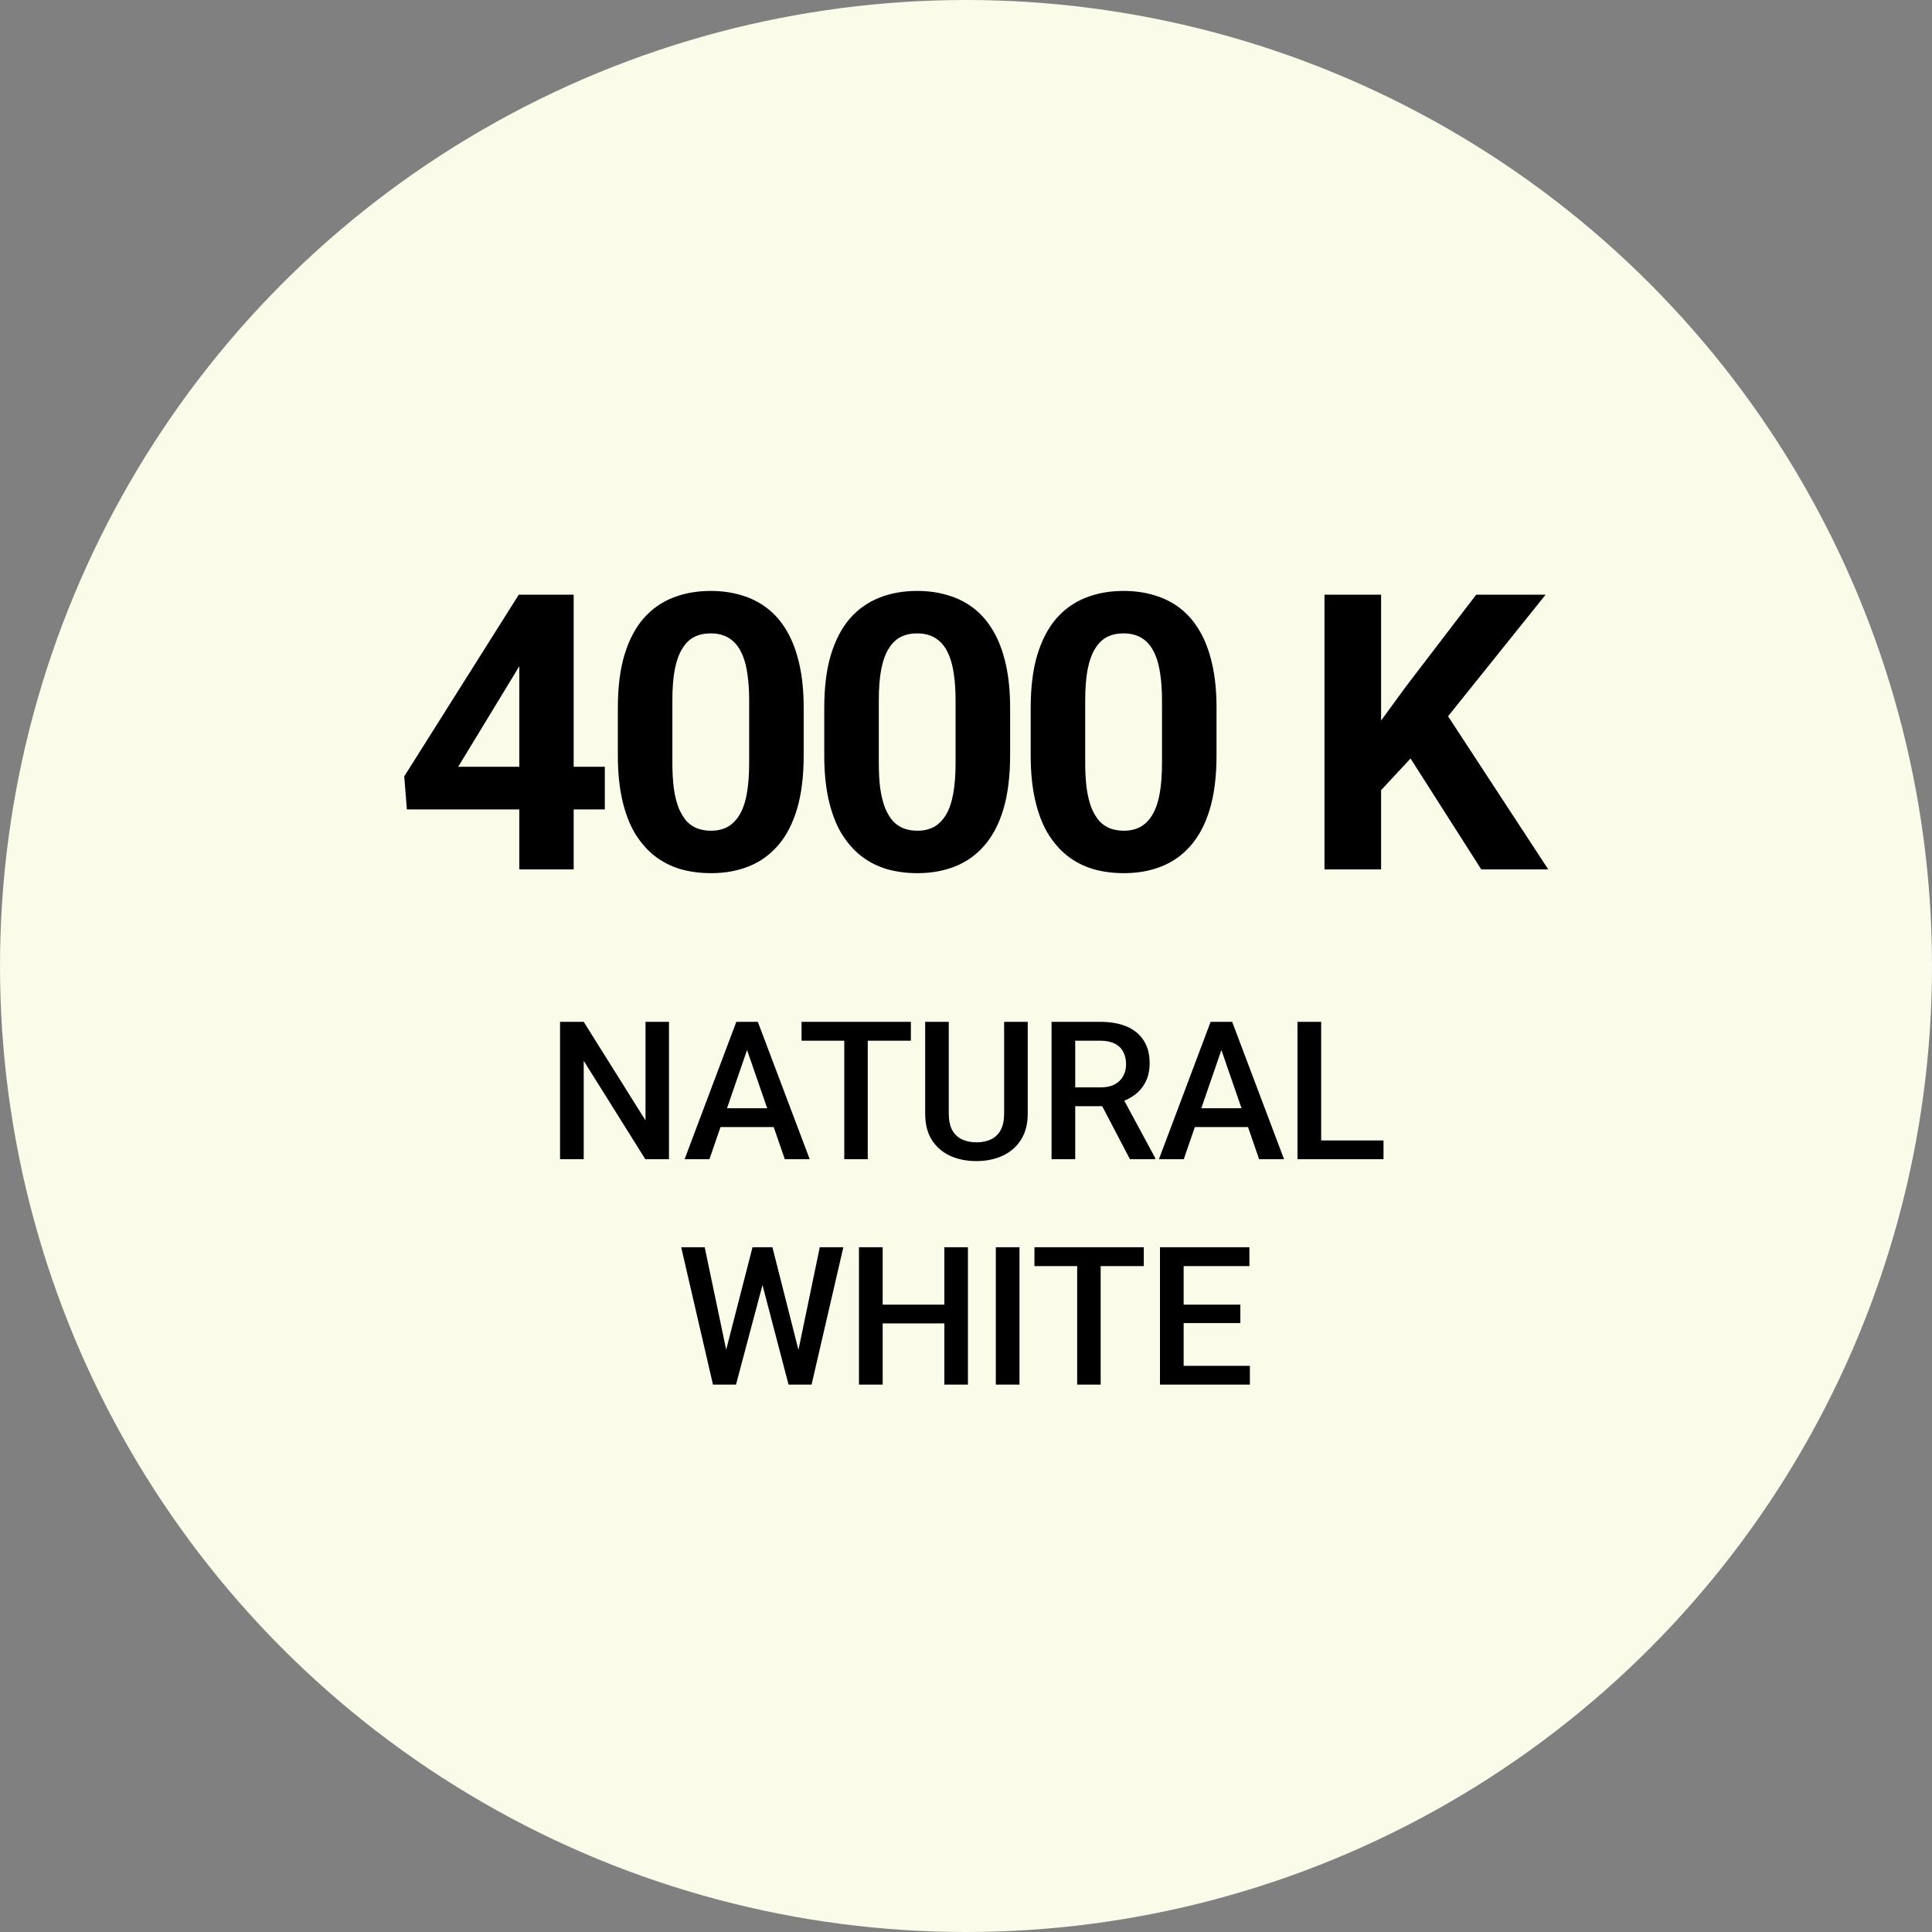
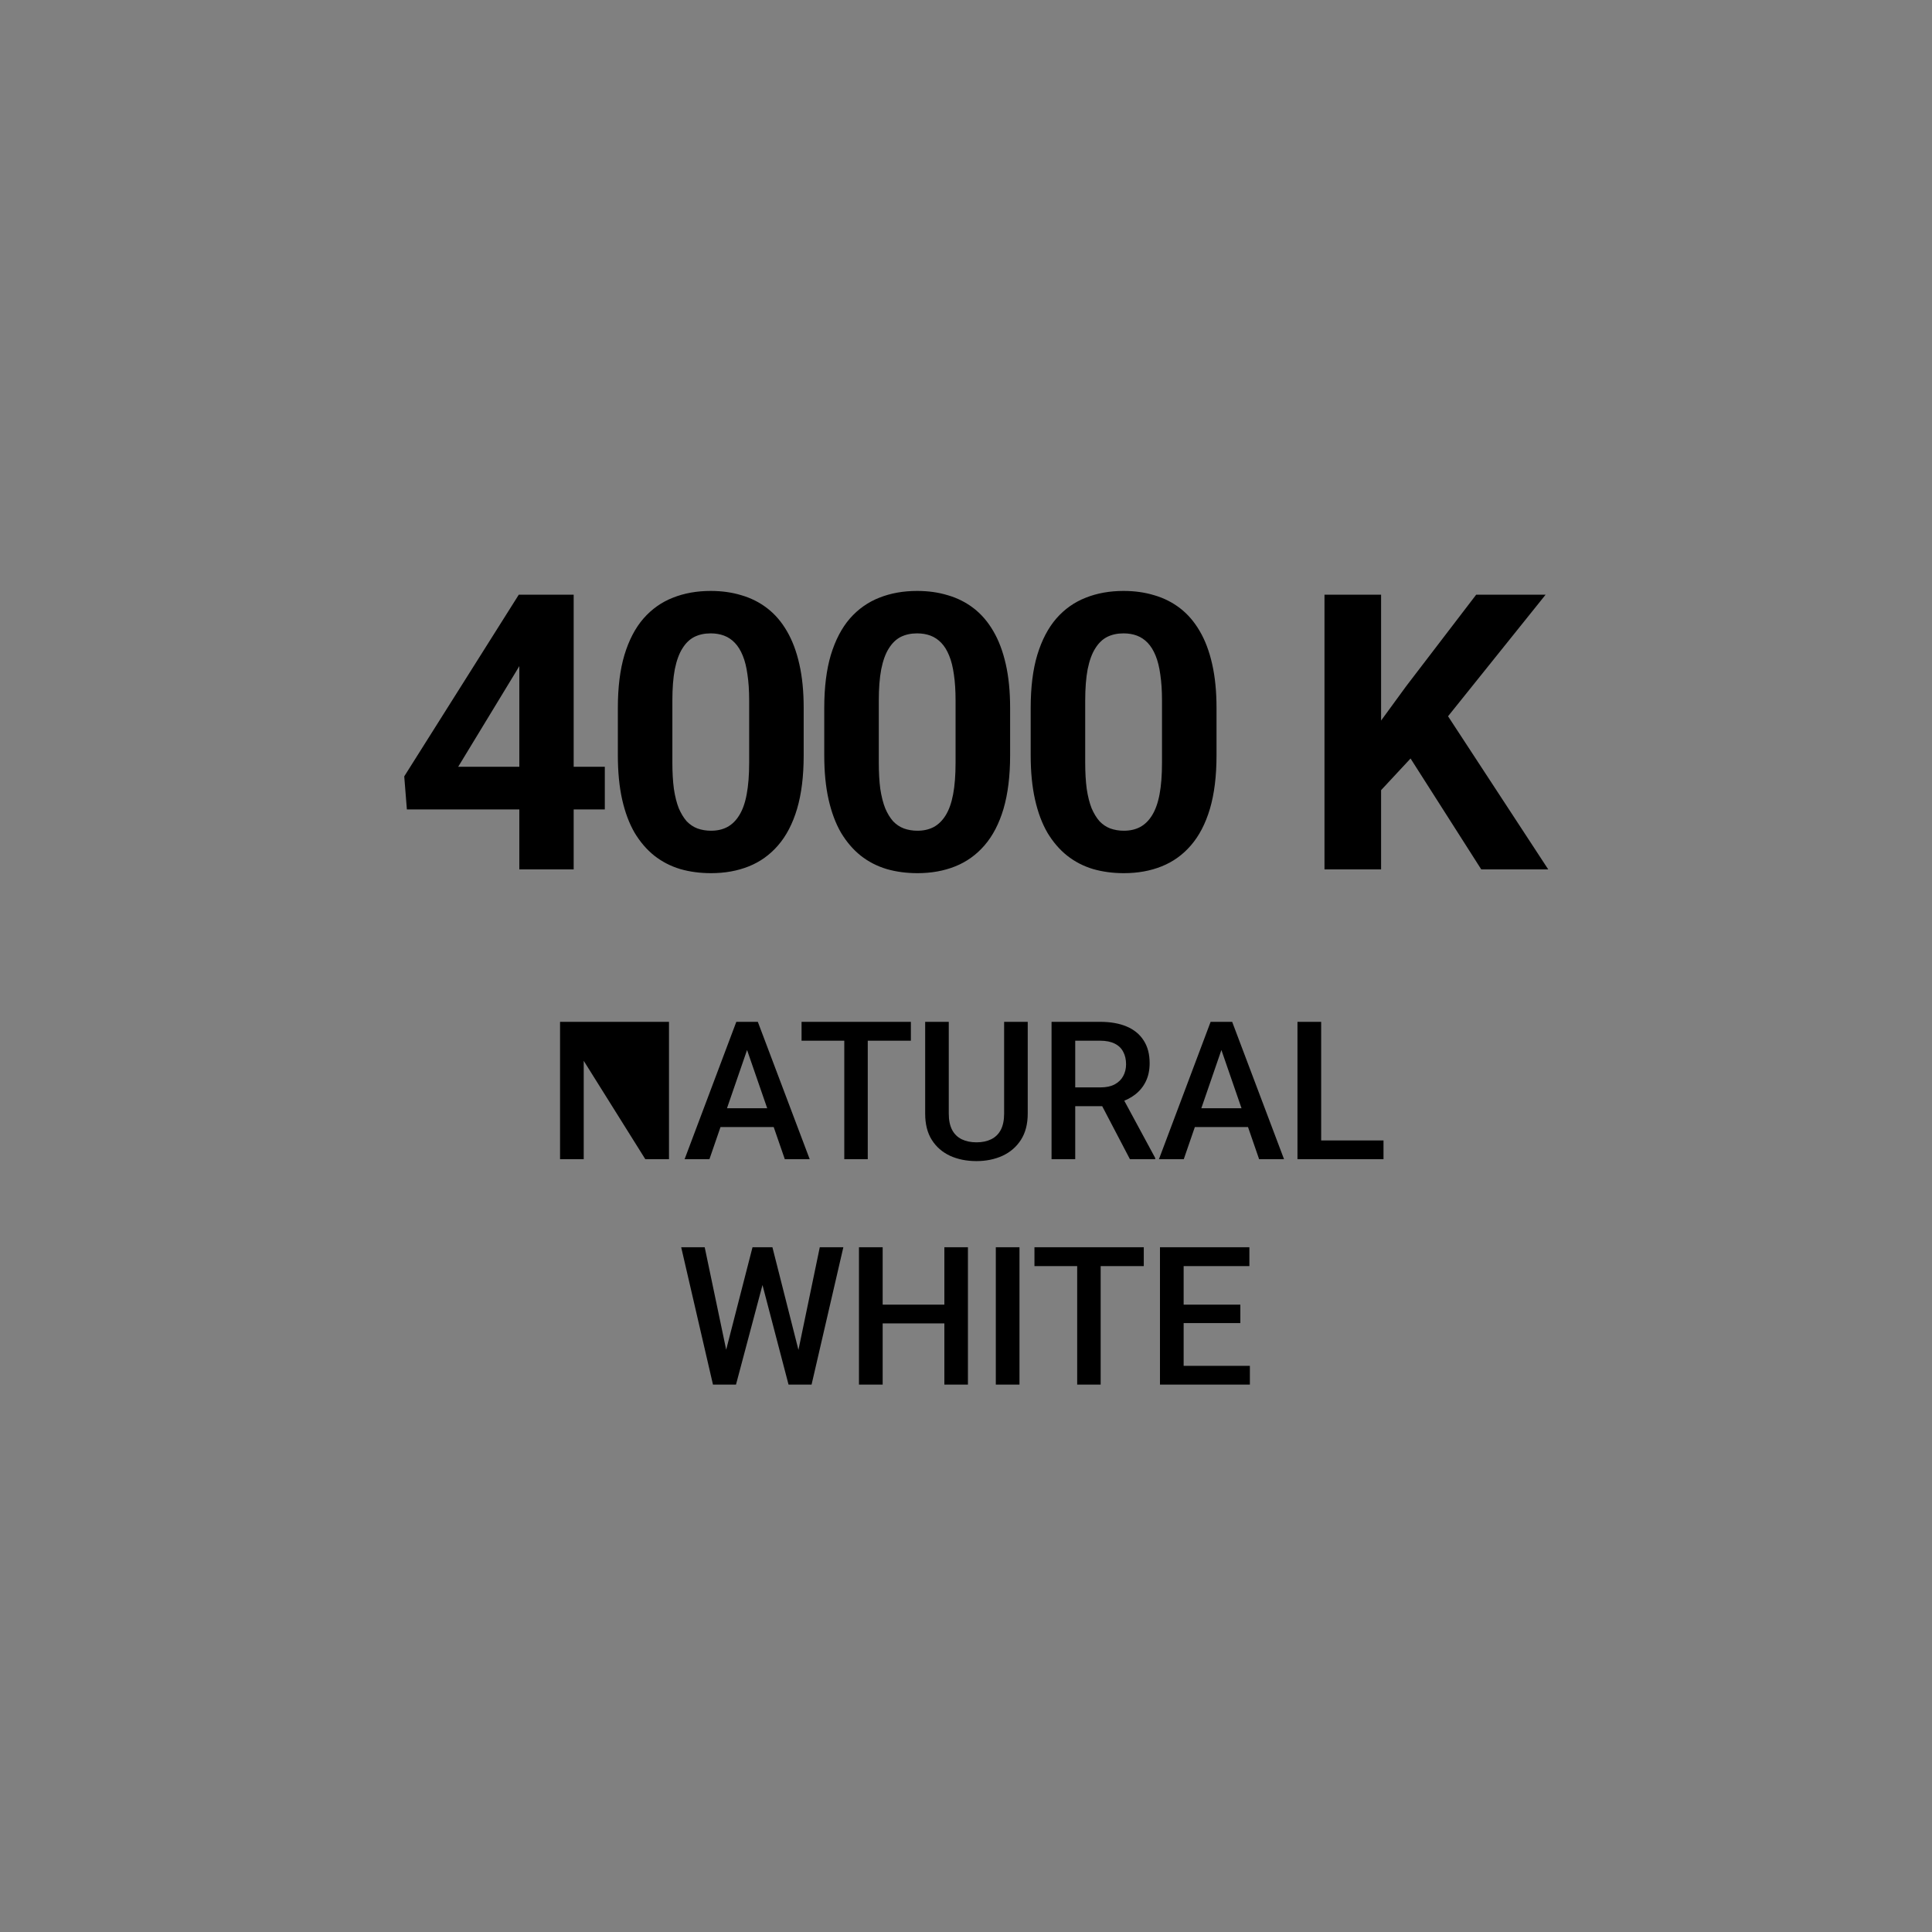
<svg xmlns="http://www.w3.org/2000/svg" width="60" height="60" viewBox="0 0 60 60" fill="none">
  <rect x="0" y="0" width="60" height="60" fill="#808080" stroke="none" />
-   <circle cx="30" cy="30" r="30" fill="#FAFBE9" />
  <path d="M18.783 23.812V25.137H12.636L12.554 24.111L16.111 18.469H17.453L16 20.9L14.23 23.812H18.783ZM17.816 18.469V27H16.128V18.469H17.816ZM24.959 21.984V23.461C24.959 24.102 24.891 24.654 24.754 25.119C24.617 25.58 24.42 25.959 24.162 26.256C23.908 26.549 23.605 26.766 23.254 26.906C22.902 27.047 22.512 27.117 22.082 27.117C21.738 27.117 21.418 27.074 21.121 26.988C20.824 26.898 20.557 26.76 20.318 26.572C20.084 26.385 19.881 26.148 19.709 25.863C19.541 25.574 19.412 25.23 19.322 24.832C19.233 24.434 19.188 23.977 19.188 23.461V21.984C19.188 21.344 19.256 20.795 19.393 20.338C19.533 19.877 19.73 19.5 19.985 19.207C20.242 18.914 20.547 18.699 20.898 18.562C21.25 18.422 21.641 18.352 22.07 18.352C22.414 18.352 22.733 18.396 23.026 18.486C23.322 18.572 23.59 18.707 23.828 18.891C24.067 19.074 24.27 19.311 24.438 19.6C24.605 19.885 24.735 20.227 24.824 20.625C24.914 21.02 24.959 21.473 24.959 21.984ZM23.266 23.684V21.756C23.266 21.447 23.248 21.178 23.213 20.947C23.182 20.717 23.133 20.521 23.067 20.361C23 20.197 22.918 20.064 22.82 19.963C22.723 19.861 22.611 19.787 22.486 19.74C22.361 19.693 22.223 19.67 22.07 19.67C21.879 19.67 21.709 19.707 21.561 19.781C21.416 19.855 21.293 19.975 21.192 20.139C21.09 20.299 21.012 20.514 20.957 20.783C20.906 21.049 20.881 21.373 20.881 21.756V23.684C20.881 23.992 20.897 24.264 20.928 24.498C20.963 24.732 21.014 24.934 21.08 25.102C21.151 25.266 21.233 25.4 21.326 25.506C21.424 25.607 21.535 25.682 21.66 25.729C21.789 25.775 21.93 25.799 22.082 25.799C22.27 25.799 22.436 25.762 22.58 25.688C22.729 25.609 22.854 25.488 22.955 25.324C23.061 25.156 23.139 24.938 23.189 24.668C23.24 24.398 23.266 24.07 23.266 23.684ZM31.37 21.984V23.461C31.37 24.102 31.301 24.654 31.165 25.119C31.028 25.58 30.831 25.959 30.573 26.256C30.319 26.549 30.016 26.766 29.665 26.906C29.313 27.047 28.922 27.117 28.493 27.117C28.149 27.117 27.829 27.074 27.532 26.988C27.235 26.898 26.967 26.76 26.729 26.572C26.495 26.385 26.292 26.148 26.12 25.863C25.952 25.574 25.823 25.23 25.733 24.832C25.643 24.434 25.598 23.977 25.598 23.461V21.984C25.598 21.344 25.667 20.795 25.803 20.338C25.944 19.877 26.141 19.5 26.395 19.207C26.653 18.914 26.958 18.699 27.309 18.562C27.661 18.422 28.051 18.352 28.481 18.352C28.825 18.352 29.143 18.396 29.436 18.486C29.733 18.572 30 18.707 30.239 18.891C30.477 19.074 30.68 19.311 30.848 19.6C31.016 19.885 31.145 20.227 31.235 20.625C31.325 21.02 31.37 21.473 31.37 21.984ZM29.676 23.684V21.756C29.676 21.447 29.659 21.178 29.624 20.947C29.592 20.717 29.544 20.521 29.477 20.361C29.411 20.197 29.329 20.064 29.231 19.963C29.133 19.861 29.022 19.787 28.897 19.74C28.772 19.693 28.633 19.67 28.481 19.67C28.29 19.67 28.12 19.707 27.971 19.781C27.827 19.855 27.704 19.975 27.602 20.139C27.5 20.299 27.422 20.514 27.368 20.783C27.317 21.049 27.292 21.373 27.292 21.756V23.684C27.292 23.992 27.307 24.264 27.338 24.498C27.374 24.732 27.424 24.934 27.491 25.102C27.561 25.266 27.643 25.4 27.737 25.506C27.834 25.607 27.946 25.682 28.071 25.729C28.2 25.775 28.34 25.799 28.493 25.799C28.68 25.799 28.846 25.762 28.991 25.688C29.139 25.609 29.264 25.488 29.366 25.324C29.471 25.156 29.549 24.938 29.6 24.668C29.651 24.398 29.676 24.07 29.676 23.684ZM37.78 21.984V23.461C37.78 24.102 37.712 24.654 37.575 25.119C37.438 25.58 37.241 25.959 36.983 26.256C36.73 26.549 36.427 26.766 36.075 26.906C35.724 27.047 35.333 27.117 34.903 27.117C34.56 27.117 34.239 27.074 33.942 26.988C33.645 26.898 33.378 26.76 33.14 26.572C32.905 26.385 32.702 26.148 32.53 25.863C32.362 25.574 32.233 25.23 32.144 24.832C32.054 24.434 32.009 23.977 32.009 23.461V21.984C32.009 21.344 32.077 20.795 32.214 20.338C32.355 19.877 32.552 19.5 32.806 19.207C33.063 18.914 33.368 18.699 33.72 18.562C34.071 18.422 34.462 18.352 34.892 18.352C35.235 18.352 35.554 18.396 35.847 18.486C36.144 18.572 36.411 18.707 36.65 18.891C36.888 19.074 37.091 19.311 37.259 19.6C37.427 19.885 37.556 20.227 37.645 20.625C37.735 21.02 37.78 21.473 37.78 21.984ZM36.087 23.684V21.756C36.087 21.447 36.069 21.178 36.034 20.947C36.003 20.717 35.954 20.521 35.888 20.361C35.821 20.197 35.739 20.064 35.642 19.963C35.544 19.861 35.433 19.787 35.308 19.74C35.183 19.693 35.044 19.67 34.892 19.67C34.7 19.67 34.53 19.707 34.382 19.781C34.237 19.855 34.114 19.975 34.013 20.139C33.911 20.299 33.833 20.514 33.778 20.783C33.728 21.049 33.702 21.373 33.702 21.756V23.684C33.702 23.992 33.718 24.264 33.749 24.498C33.784 24.732 33.835 24.934 33.901 25.102C33.972 25.266 34.054 25.4 34.148 25.506C34.245 25.607 34.356 25.682 34.481 25.729C34.61 25.775 34.751 25.799 34.903 25.799C35.091 25.799 35.257 25.762 35.401 25.688C35.55 25.609 35.675 25.488 35.776 25.324C35.882 25.156 35.96 24.938 36.011 24.668C36.062 24.398 36.087 24.07 36.087 23.684ZM42.891 18.469V27H41.133V18.469H42.891ZM48 18.469L44.619 22.682L42.668 24.779L42.352 23.115L43.67 21.311L45.844 18.469H48ZM46.002 27L43.488 23.057L44.789 21.967L48.082 27H46.002Z" fill="black" />
-   <path d="M20.776 31.734V36H20.041L18.128 32.944V36H17.393V31.734H18.128L20.047 34.796V31.734H20.776ZM23.306 32.303L22.032 36H21.261L22.867 31.734H23.359L23.306 32.303ZM24.373 36L23.095 32.303L23.04 31.734H23.535L25.146 36H24.373ZM24.311 34.418V35.001H21.991V34.418H24.311ZM26.949 31.734V36H26.22V31.734H26.949ZM28.288 31.734V32.32H24.893V31.734H28.288ZM31.184 31.734H31.917V34.585C31.917 34.909 31.846 35.181 31.706 35.399C31.565 35.618 31.374 35.783 31.132 35.895C30.891 36.004 30.623 36.059 30.326 36.059C30.019 36.059 29.746 36.004 29.506 35.895C29.265 35.783 29.076 35.618 28.937 35.399C28.8 35.181 28.732 34.909 28.732 34.585V31.734H29.465V34.585C29.465 34.79 29.5 34.959 29.57 35.092C29.64 35.223 29.74 35.319 29.869 35.382C29.998 35.444 30.15 35.476 30.326 35.476C30.502 35.476 30.653 35.444 30.78 35.382C30.909 35.319 31.009 35.223 31.079 35.092C31.149 34.959 31.184 34.79 31.184 34.585V31.734ZM32.657 31.734H34.165C34.489 31.734 34.766 31.783 34.994 31.881C35.223 31.979 35.398 32.123 35.519 32.315C35.642 32.504 35.703 32.738 35.703 33.018C35.703 33.23 35.664 33.418 35.586 33.58C35.508 33.742 35.398 33.879 35.255 33.99C35.113 34.1 34.943 34.185 34.745 34.245L34.523 34.353H33.166L33.16 33.77H34.177C34.353 33.77 34.499 33.739 34.617 33.677C34.734 33.614 34.822 33.529 34.88 33.422C34.941 33.312 34.971 33.19 34.971 33.053C34.971 32.904 34.942 32.775 34.883 32.666C34.826 32.555 34.739 32.47 34.619 32.411C34.5 32.351 34.349 32.32 34.165 32.32H33.392V36H32.657V31.734ZM35.091 36L34.089 34.084L34.86 34.081L35.876 35.962V36H35.091ZM38.037 32.303L36.763 36H35.992L37.597 31.734H38.09L38.037 32.303ZM39.103 36L37.826 32.303L37.77 31.734H38.266L39.877 36H39.103ZM39.042 34.418V35.001H36.721V34.418H39.042ZM42.966 35.417V36H40.825V35.417H42.966ZM41.03 31.734V36H40.294V31.734H41.03ZM22.52 42.042L23.37 38.734H23.815L23.765 39.587L22.857 43H22.394L22.52 42.042ZM21.885 38.734L22.573 42.016L22.635 43H22.142L21.155 38.734H21.885ZM24.779 42.007L25.459 38.734H26.191L25.204 43H24.712L24.779 42.007ZM23.988 38.734L24.829 42.051L24.952 43H24.489L23.596 39.587L23.549 38.734H23.988ZM29.495 40.516V41.099H27.23V40.516H29.495ZM27.412 38.734V43H26.676V38.734H27.412ZM30.06 38.734V43H29.328V38.734H30.06ZM31.661 38.734V43H30.926V38.734H31.661ZM34.182 38.734V43H33.453V38.734H34.182ZM35.521 38.734V39.32H32.126V38.734H35.521ZM38.816 42.417V43H36.551V42.417H38.816ZM36.759 38.734V43H36.024V38.734H36.759ZM38.52 40.516V41.09H36.551V40.516H38.52ZM38.801 38.734V39.32H36.551V38.734H38.801Z" fill="black" />
+   <path d="M20.776 31.734V36H20.041L18.128 32.944V36H17.393V31.734H18.128V31.734H20.776ZM23.306 32.303L22.032 36H21.261L22.867 31.734H23.359L23.306 32.303ZM24.373 36L23.095 32.303L23.04 31.734H23.535L25.146 36H24.373ZM24.311 34.418V35.001H21.991V34.418H24.311ZM26.949 31.734V36H26.22V31.734H26.949ZM28.288 31.734V32.32H24.893V31.734H28.288ZM31.184 31.734H31.917V34.585C31.917 34.909 31.846 35.181 31.706 35.399C31.565 35.618 31.374 35.783 31.132 35.895C30.891 36.004 30.623 36.059 30.326 36.059C30.019 36.059 29.746 36.004 29.506 35.895C29.265 35.783 29.076 35.618 28.937 35.399C28.8 35.181 28.732 34.909 28.732 34.585V31.734H29.465V34.585C29.465 34.79 29.5 34.959 29.57 35.092C29.64 35.223 29.74 35.319 29.869 35.382C29.998 35.444 30.15 35.476 30.326 35.476C30.502 35.476 30.653 35.444 30.78 35.382C30.909 35.319 31.009 35.223 31.079 35.092C31.149 34.959 31.184 34.79 31.184 34.585V31.734ZM32.657 31.734H34.165C34.489 31.734 34.766 31.783 34.994 31.881C35.223 31.979 35.398 32.123 35.519 32.315C35.642 32.504 35.703 32.738 35.703 33.018C35.703 33.23 35.664 33.418 35.586 33.58C35.508 33.742 35.398 33.879 35.255 33.99C35.113 34.1 34.943 34.185 34.745 34.245L34.523 34.353H33.166L33.16 33.77H34.177C34.353 33.77 34.499 33.739 34.617 33.677C34.734 33.614 34.822 33.529 34.88 33.422C34.941 33.312 34.971 33.19 34.971 33.053C34.971 32.904 34.942 32.775 34.883 32.666C34.826 32.555 34.739 32.47 34.619 32.411C34.5 32.351 34.349 32.32 34.165 32.32H33.392V36H32.657V31.734ZM35.091 36L34.089 34.084L34.86 34.081L35.876 35.962V36H35.091ZM38.037 32.303L36.763 36H35.992L37.597 31.734H38.09L38.037 32.303ZM39.103 36L37.826 32.303L37.77 31.734H38.266L39.877 36H39.103ZM39.042 34.418V35.001H36.721V34.418H39.042ZM42.966 35.417V36H40.825V35.417H42.966ZM41.03 31.734V36H40.294V31.734H41.03ZM22.52 42.042L23.37 38.734H23.815L23.765 39.587L22.857 43H22.394L22.52 42.042ZM21.885 38.734L22.573 42.016L22.635 43H22.142L21.155 38.734H21.885ZM24.779 42.007L25.459 38.734H26.191L25.204 43H24.712L24.779 42.007ZM23.988 38.734L24.829 42.051L24.952 43H24.489L23.596 39.587L23.549 38.734H23.988ZM29.495 40.516V41.099H27.23V40.516H29.495ZM27.412 38.734V43H26.676V38.734H27.412ZM30.06 38.734V43H29.328V38.734H30.06ZM31.661 38.734V43H30.926V38.734H31.661ZM34.182 38.734V43H33.453V38.734H34.182ZM35.521 38.734V39.32H32.126V38.734H35.521ZM38.816 42.417V43H36.551V42.417H38.816ZM36.759 38.734V43H36.024V38.734H36.759ZM38.52 40.516V41.09H36.551V40.516H38.52ZM38.801 38.734V39.32H36.551V38.734H38.801Z" fill="black" />
</svg>